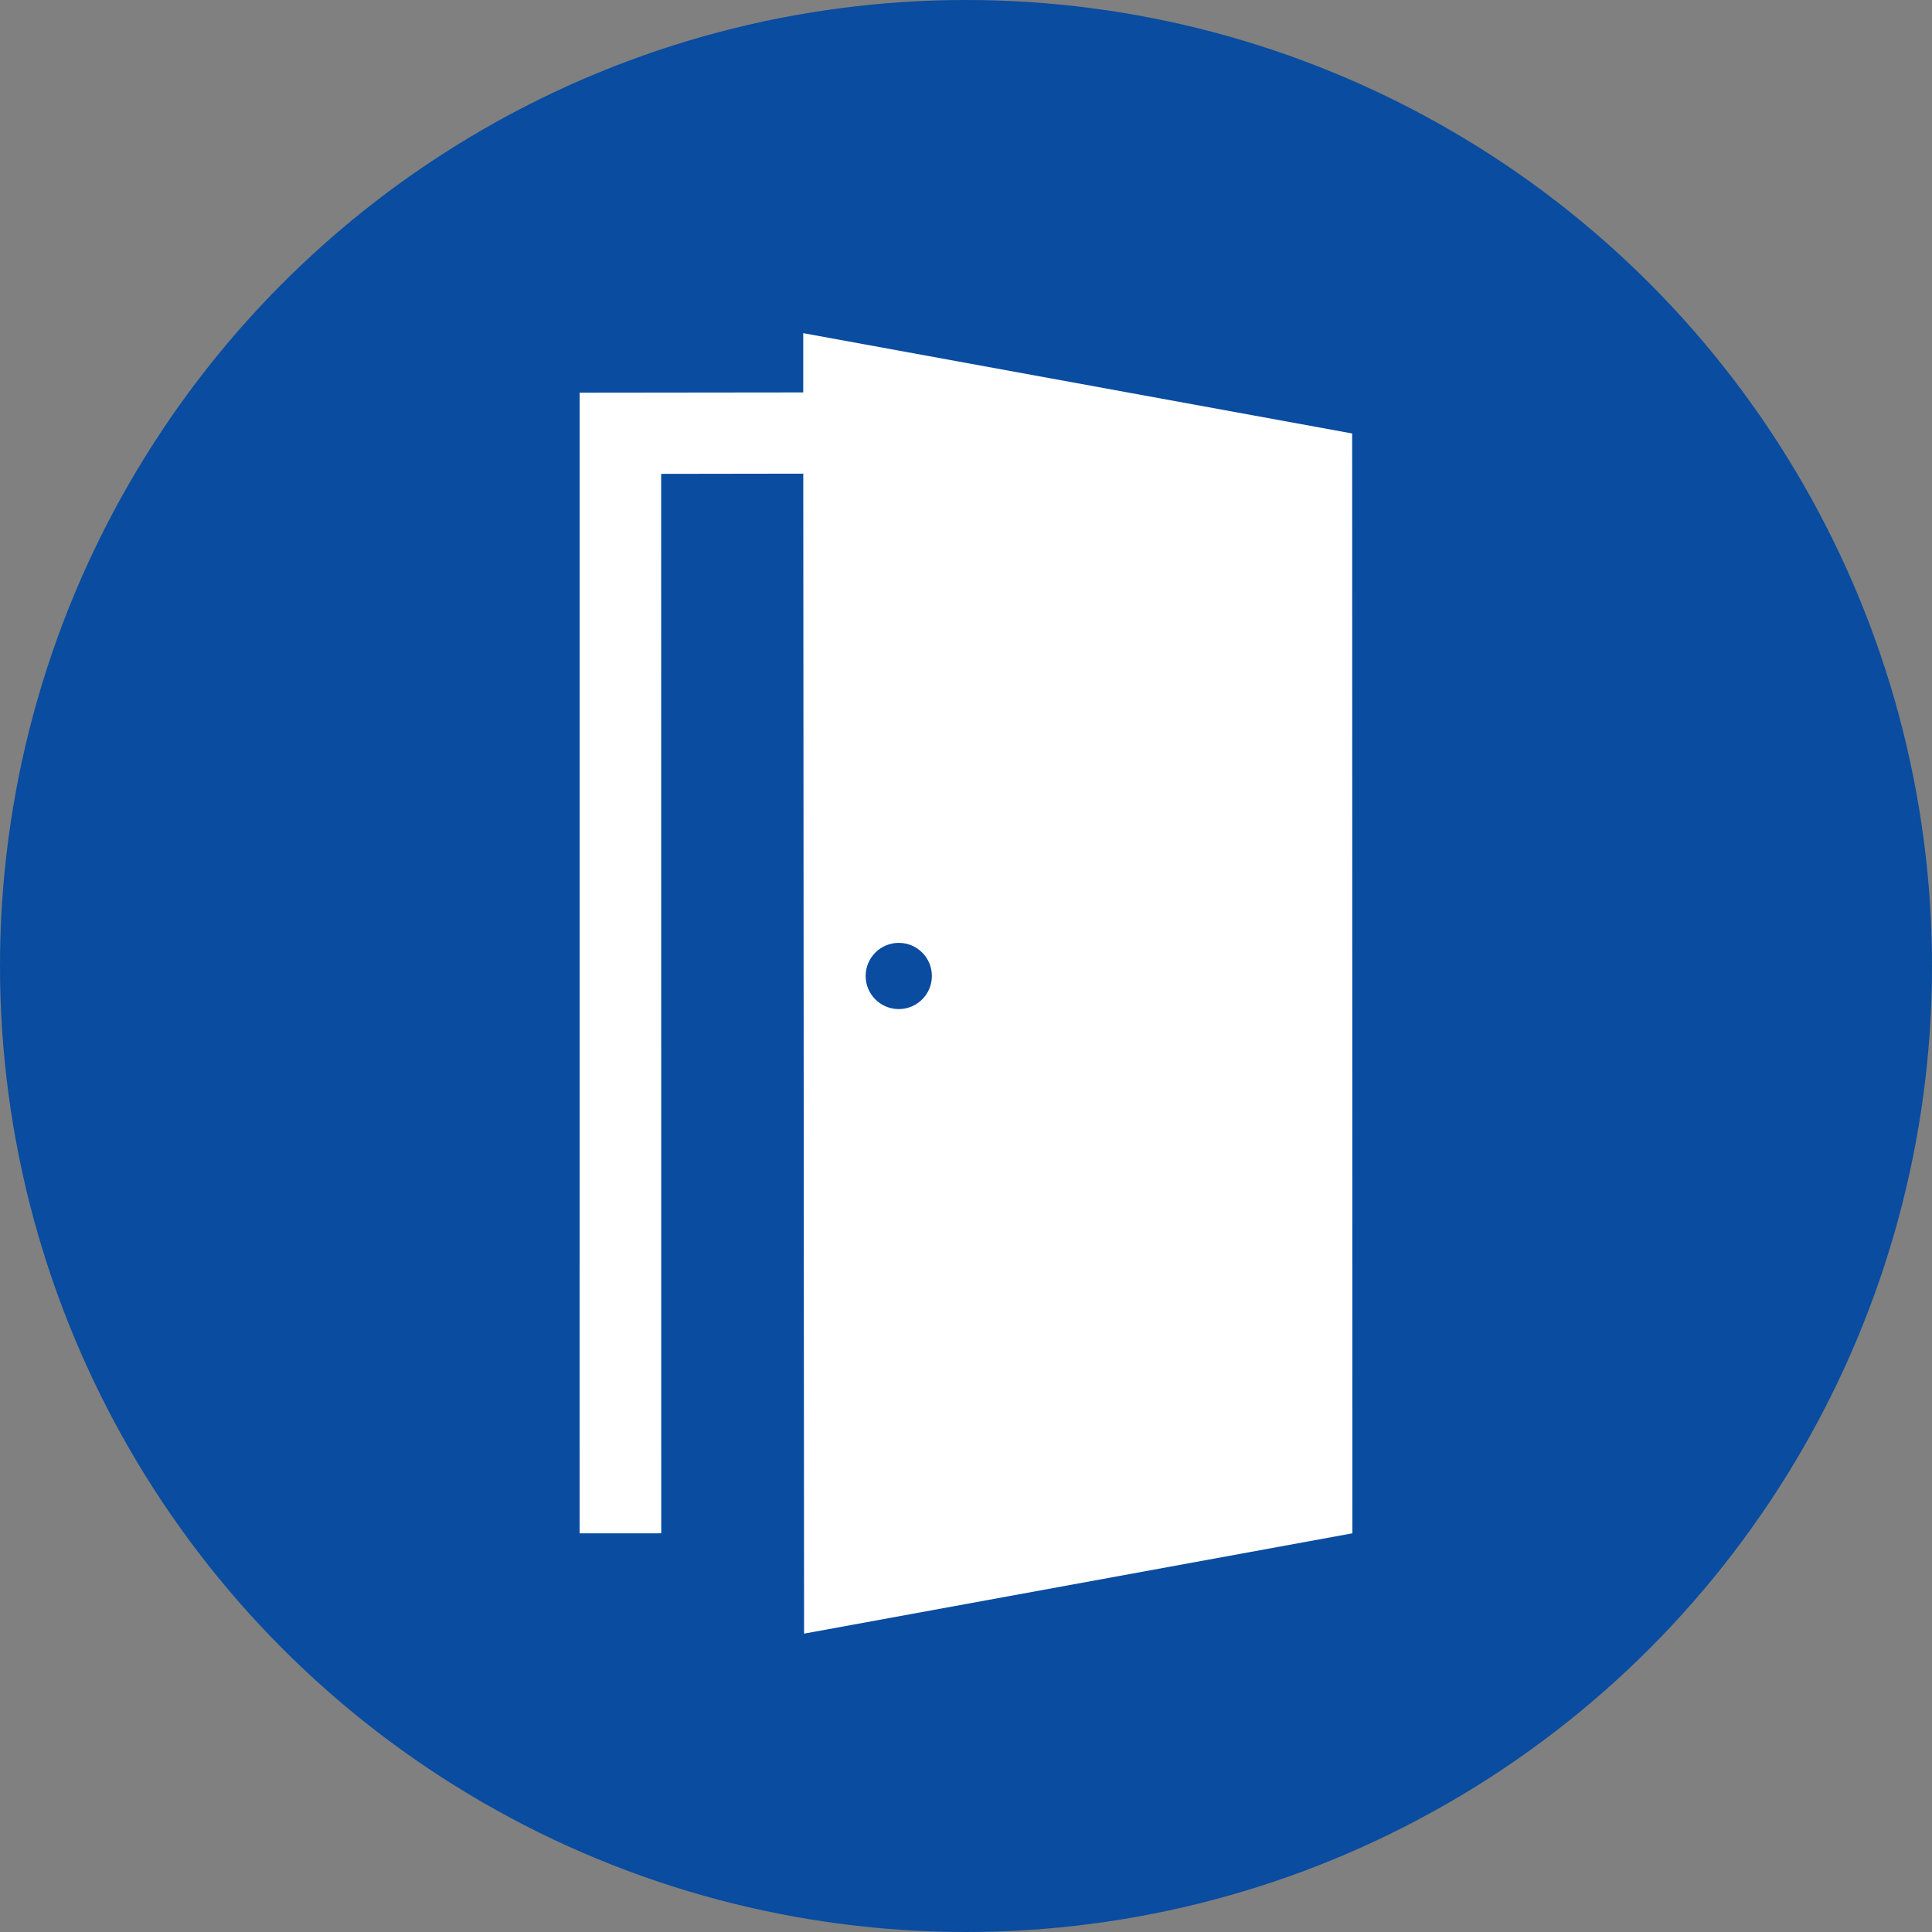
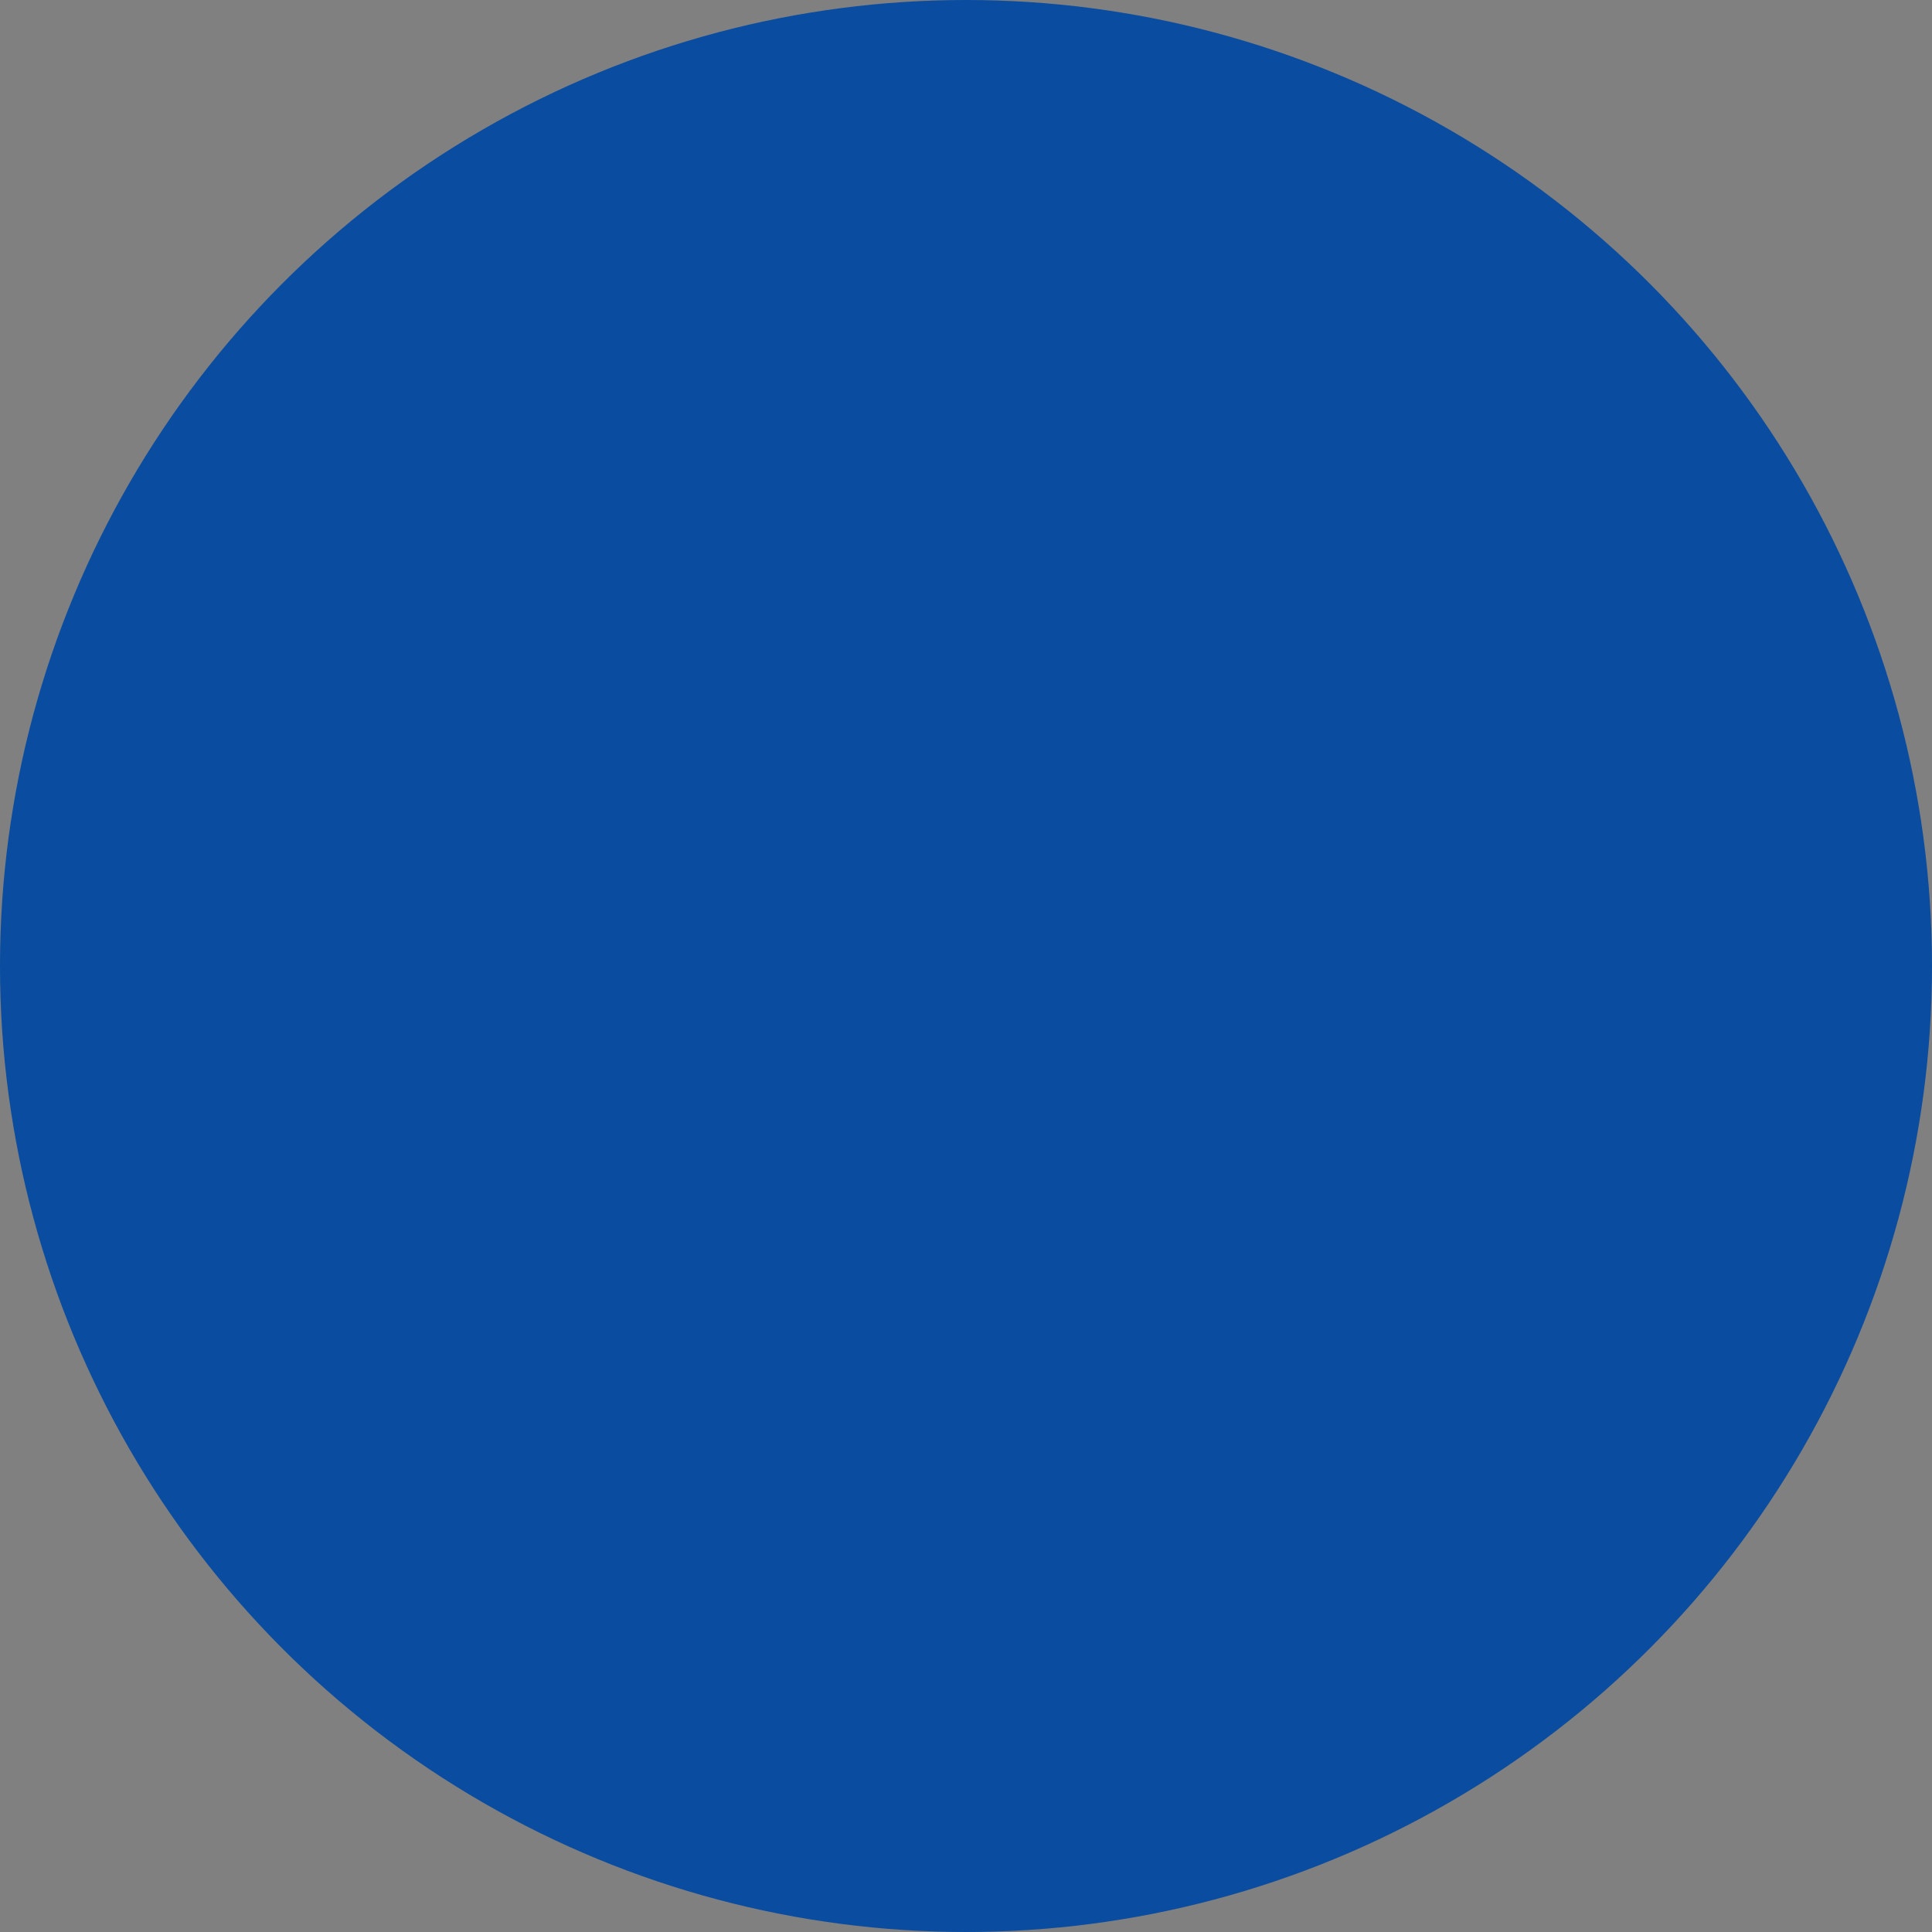
<svg xmlns="http://www.w3.org/2000/svg" id="Layer_1" viewBox="0 0 100 100">
  <rect x="0" y="0" width="100" height="100" fill="#808080" stroke="none" />
  <defs>
    <style>.cls-1{fill:#094ca0;}.cls-2{fill:#fff;fill-rule:evenodd;}</style>
  </defs>
  <circle class="cls-1" cx="50" cy="50" r="50" />
-   <path class="cls-2" d="M46.52,48.802c.946,0,1.714,.766,1.714,1.714,0,.946-.766,1.714-1.714,1.714-.946,0-1.714-.766-1.714-1.714,0-.946,.769-1.714,1.714-1.714m-4.901,35.754l28.381-5.192-.013-56.928-28.412-5.192v3.068l-11.573,.013-.002,59.041,4.226-.002-.004-54.837,7.355-.011,.042,60.04Z" />
</svg>